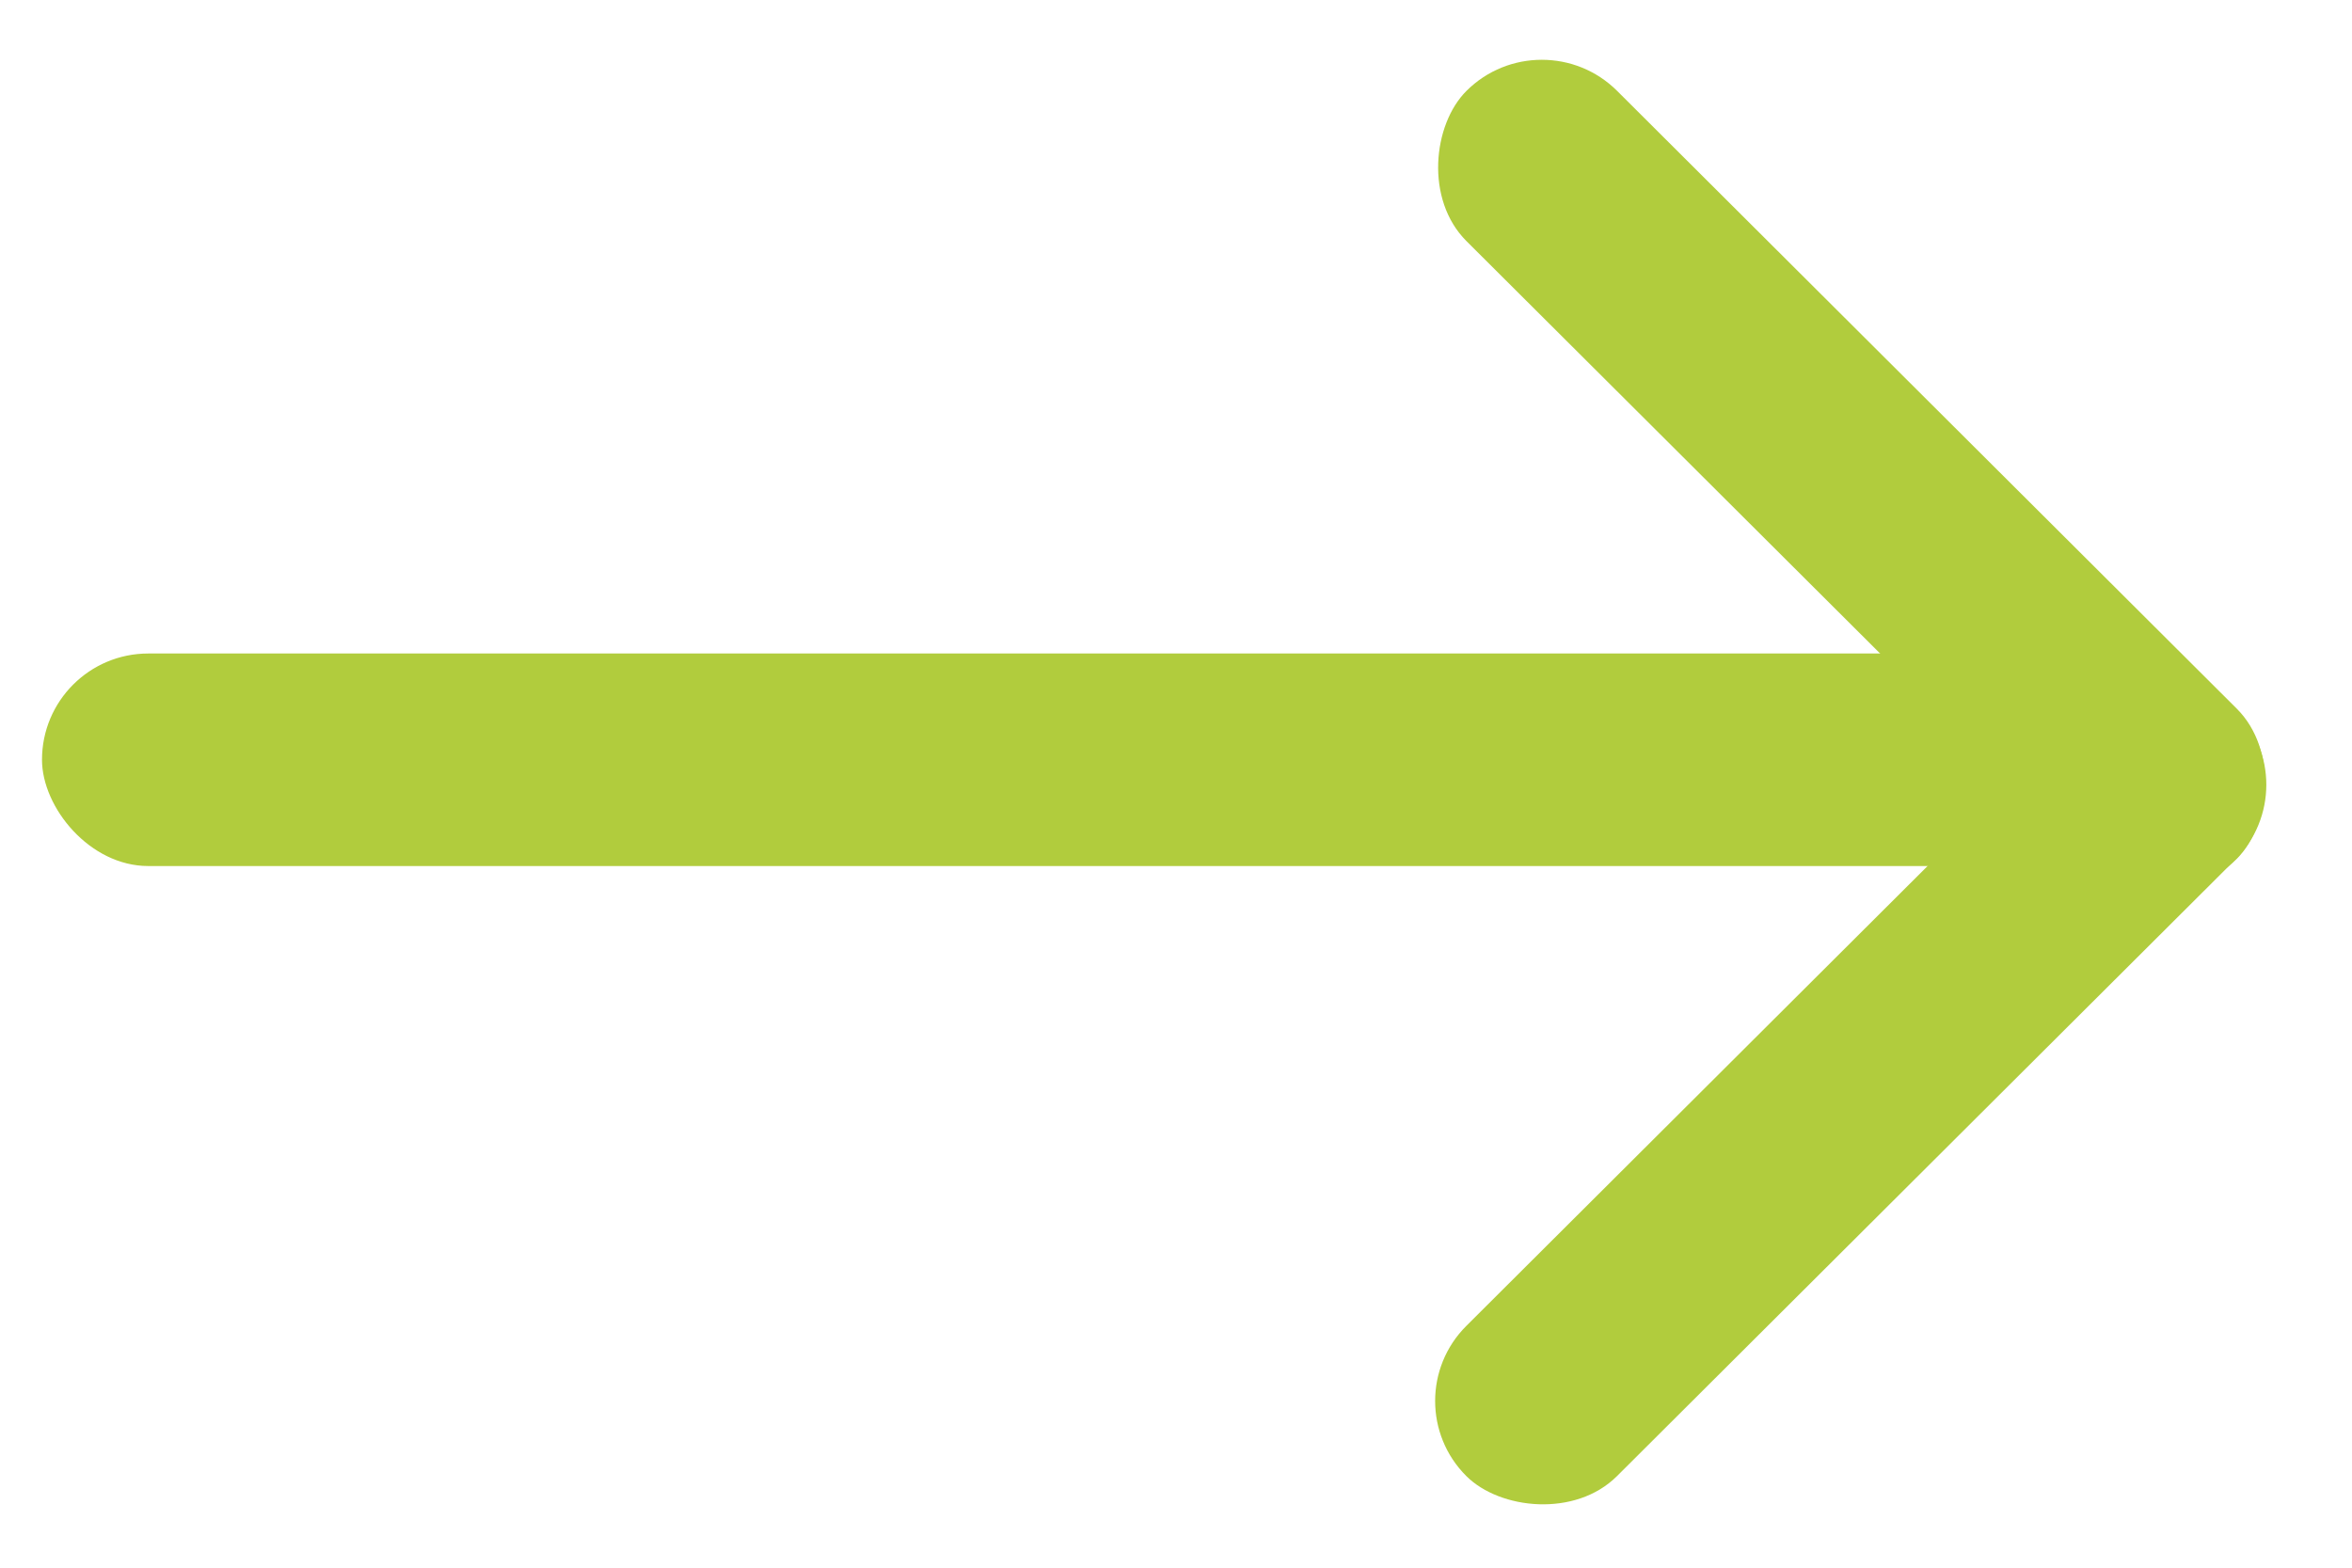
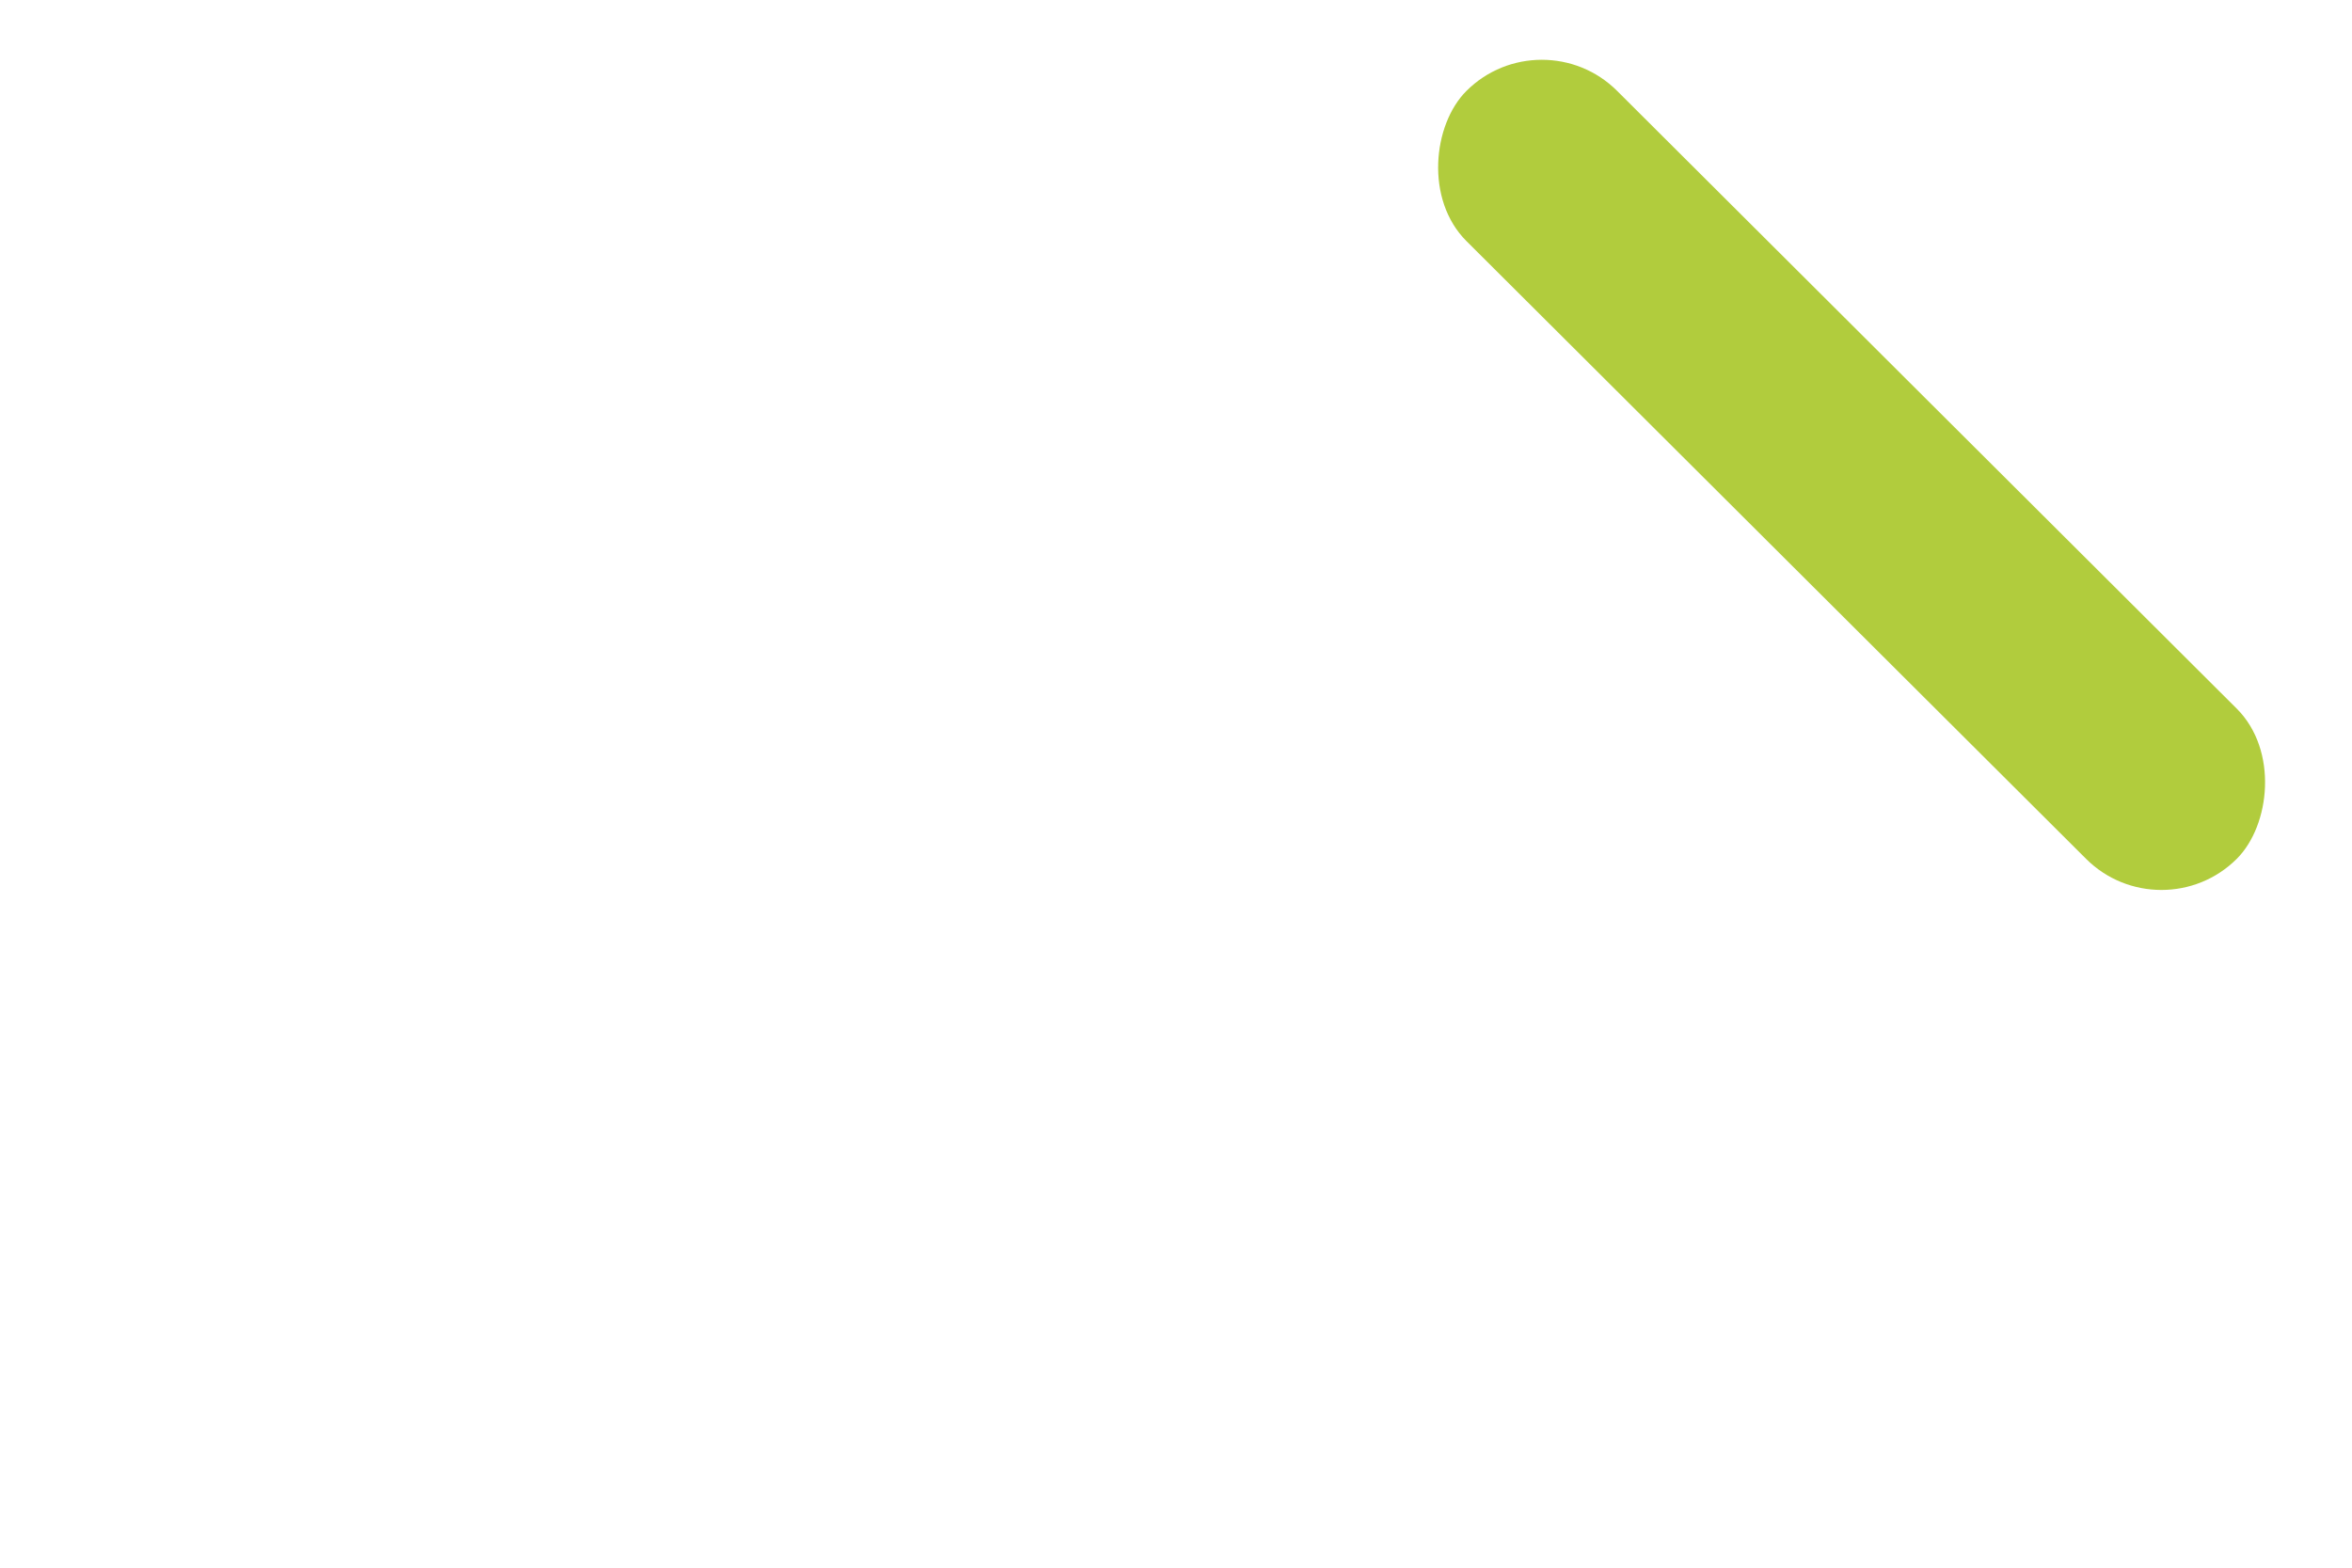
<svg xmlns="http://www.w3.org/2000/svg" width="21" height="14" viewBox="0 0 21 14" fill="none">
-   <rect x="0.375" y="5.836" width="19.654" height="1.898" rx="0.949" fill="#B1CC3D" />
  <rect width="9.714" height="1.9" rx="0.95" transform="matrix(0.708 0.706 -0.708 0.706 13.766 0.141)" fill="#B1CC3D" />
-   <rect width="9.695" height="1.9" rx="0.95" transform="matrix(-0.708 0.706 -0.708 -0.706 20.629 7.008)" fill="#B1CC3D" />
</svg>